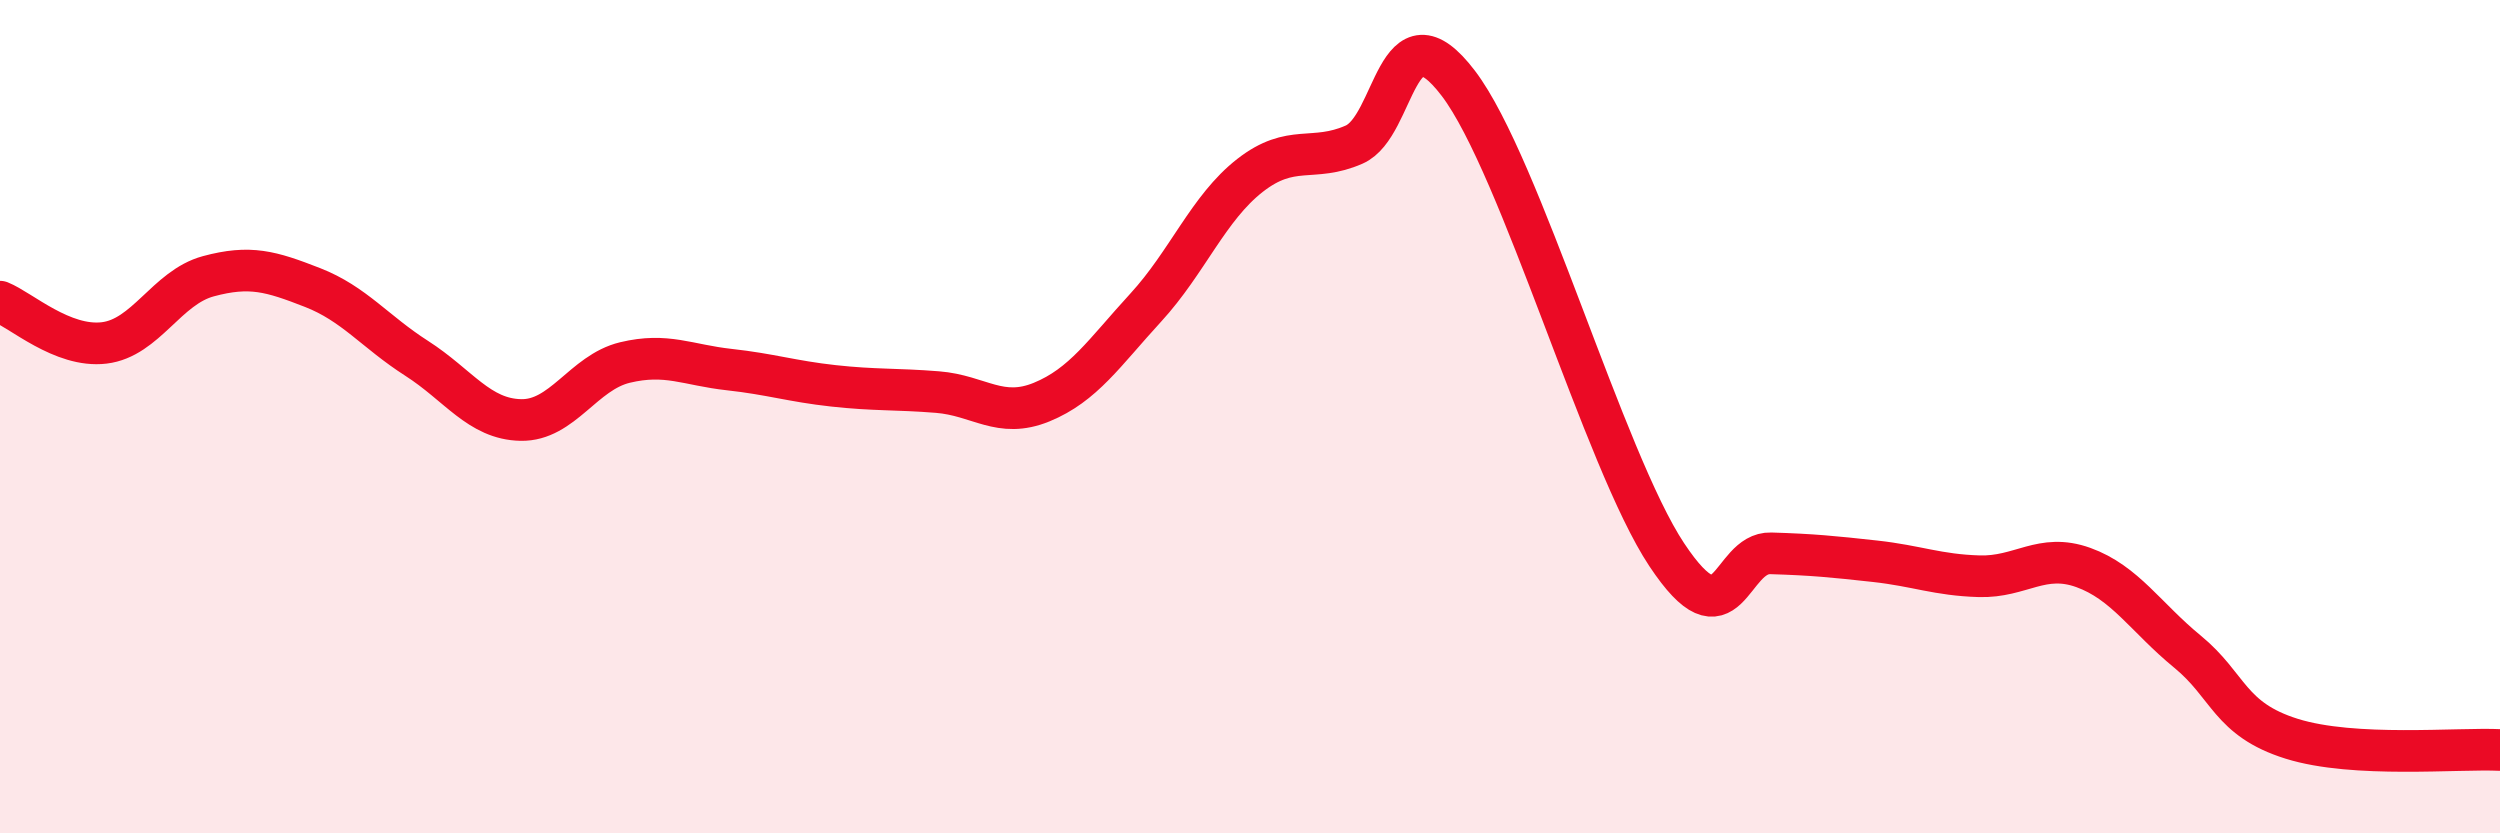
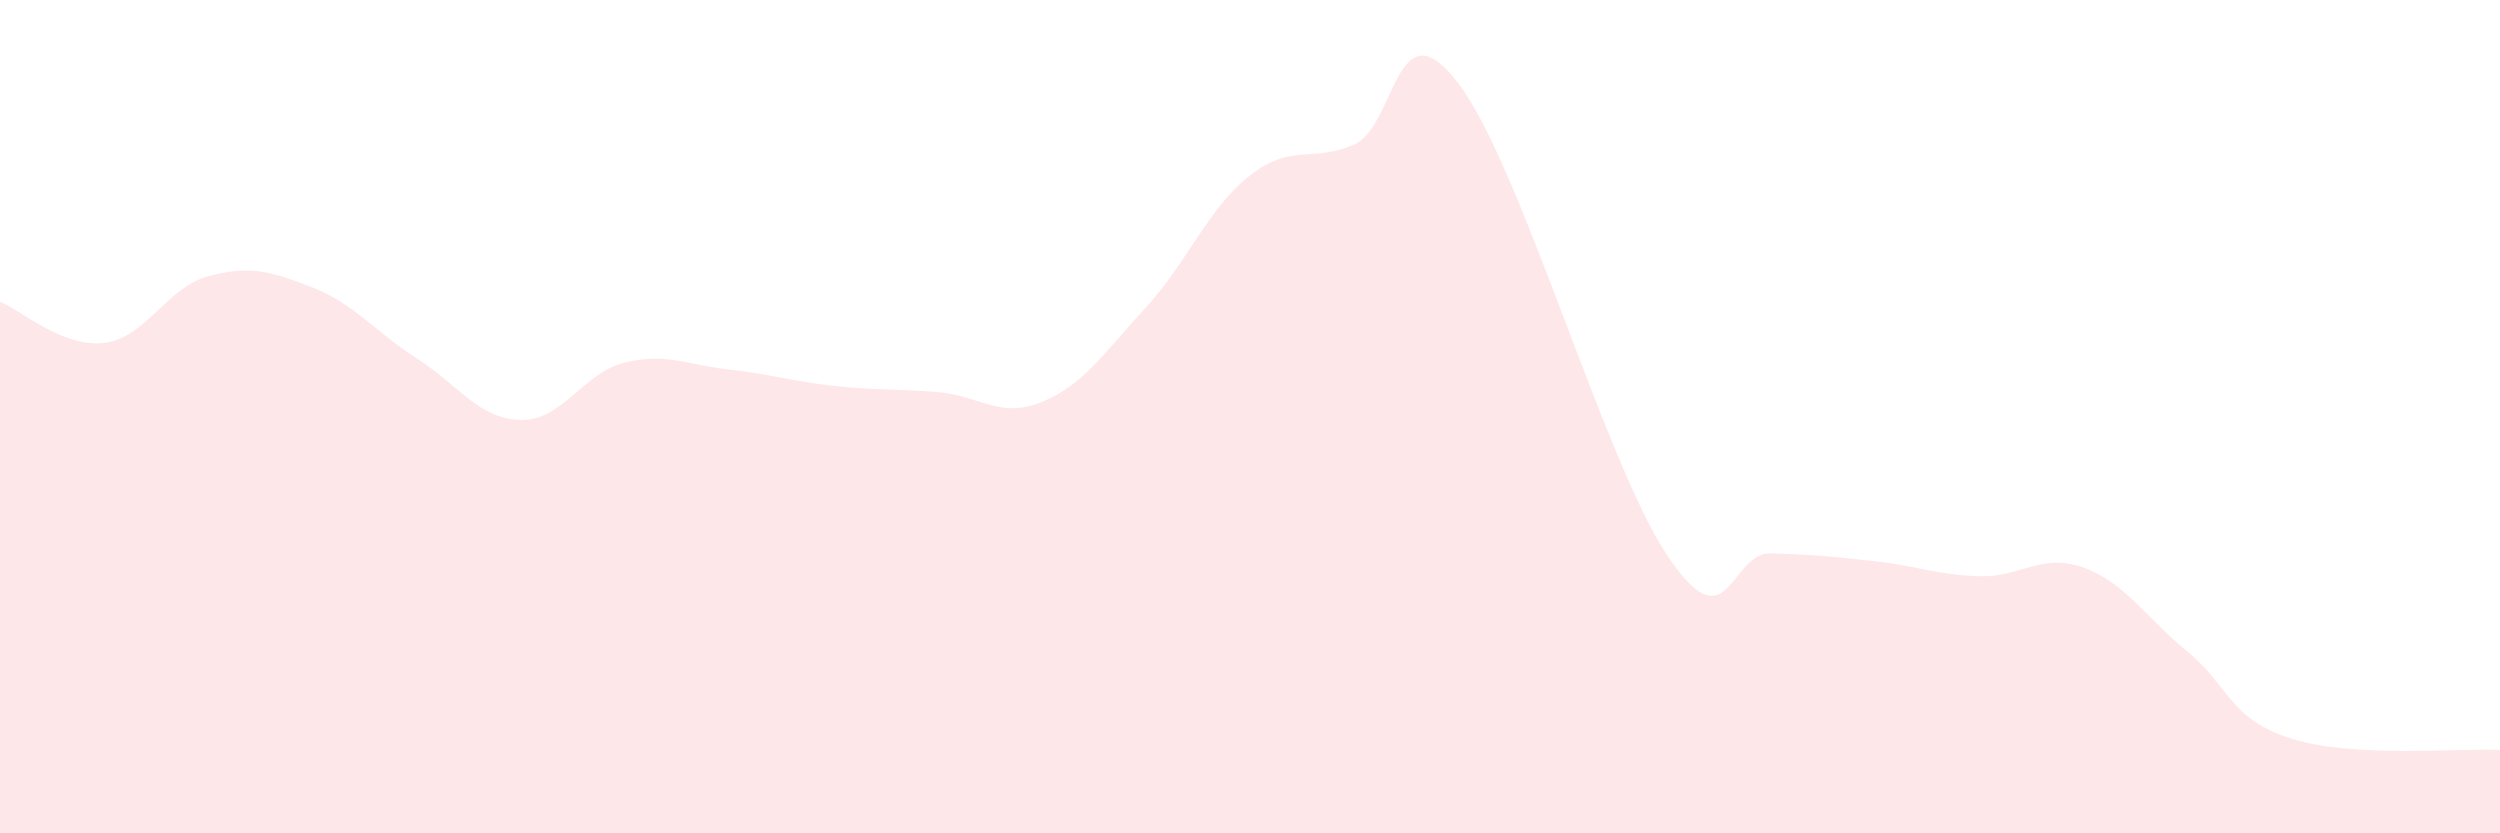
<svg xmlns="http://www.w3.org/2000/svg" width="60" height="20" viewBox="0 0 60 20">
  <path d="M 0,7.24 C 0.5,7.44 1.5,8.35 2.5,8.23 C 3.5,8.11 4,6.9 5,6.63 C 6,6.36 6.5,6.51 7.5,6.9 C 8.5,7.29 9,7.96 10,8.6 C 11,9.24 11.5,10.06 12.5,10.08 C 13.5,10.1 14,8.94 15,8.7 C 16,8.46 16.5,8.76 17.5,8.87 C 18.5,8.98 19,9.15 20,9.26 C 21,9.37 21.5,9.33 22.5,9.41 C 23.5,9.49 24,10.06 25,9.65 C 26,9.24 26.5,8.47 27.5,7.38 C 28.5,6.29 29,4.99 30,4.21 C 31,3.43 31.5,3.91 32.5,3.47 C 33.5,3.03 33.5,0.03 35,2 C 36.5,3.97 38.5,11.05 40,13.31 C 41.5,15.57 41.5,13.25 42.5,13.28 C 43.5,13.31 44,13.36 45,13.47 C 46,13.58 46.5,13.8 47.5,13.83 C 48.5,13.86 49,13.26 50,13.62 C 51,13.98 51.5,14.82 52.5,15.64 C 53.5,16.46 53.5,17.26 55,17.73 C 56.5,18.2 59,17.95 60,18L60 20L0 20Z" fill="#EB0A25" opacity="0.1" stroke-linecap="round" stroke-linejoin="round" />
-   <path d="M 0,7.24 C 0.5,7.44 1.5,8.35 2.5,8.23 C 3.5,8.11 4,6.9 5,6.63 C 6,6.36 6.5,6.51 7.5,6.9 C 8.5,7.29 9,7.96 10,8.6 C 11,9.24 11.5,10.06 12.5,10.08 C 13.5,10.1 14,8.94 15,8.7 C 16,8.46 16.5,8.76 17.5,8.87 C 18.5,8.98 19,9.15 20,9.26 C 21,9.37 21.5,9.33 22.5,9.41 C 23.5,9.49 24,10.06 25,9.65 C 26,9.24 26.5,8.47 27.5,7.38 C 28.5,6.29 29,4.99 30,4.21 C 31,3.43 31.5,3.91 32.5,3.47 C 33.5,3.03 33.5,0.03 35,2 C 36.5,3.97 38.5,11.05 40,13.31 C 41.5,15.57 41.5,13.25 42.5,13.28 C 43.5,13.31 44,13.36 45,13.47 C 46,13.58 46.5,13.8 47.5,13.83 C 48.5,13.86 49,13.26 50,13.62 C 51,13.98 51.5,14.82 52.5,15.64 C 53.5,16.46 53.5,17.26 55,17.73 C 56.5,18.2 59,17.95 60,18" stroke="#EB0A25" stroke-width="1" fill="none" stroke-linecap="round" stroke-linejoin="round" />
</svg>